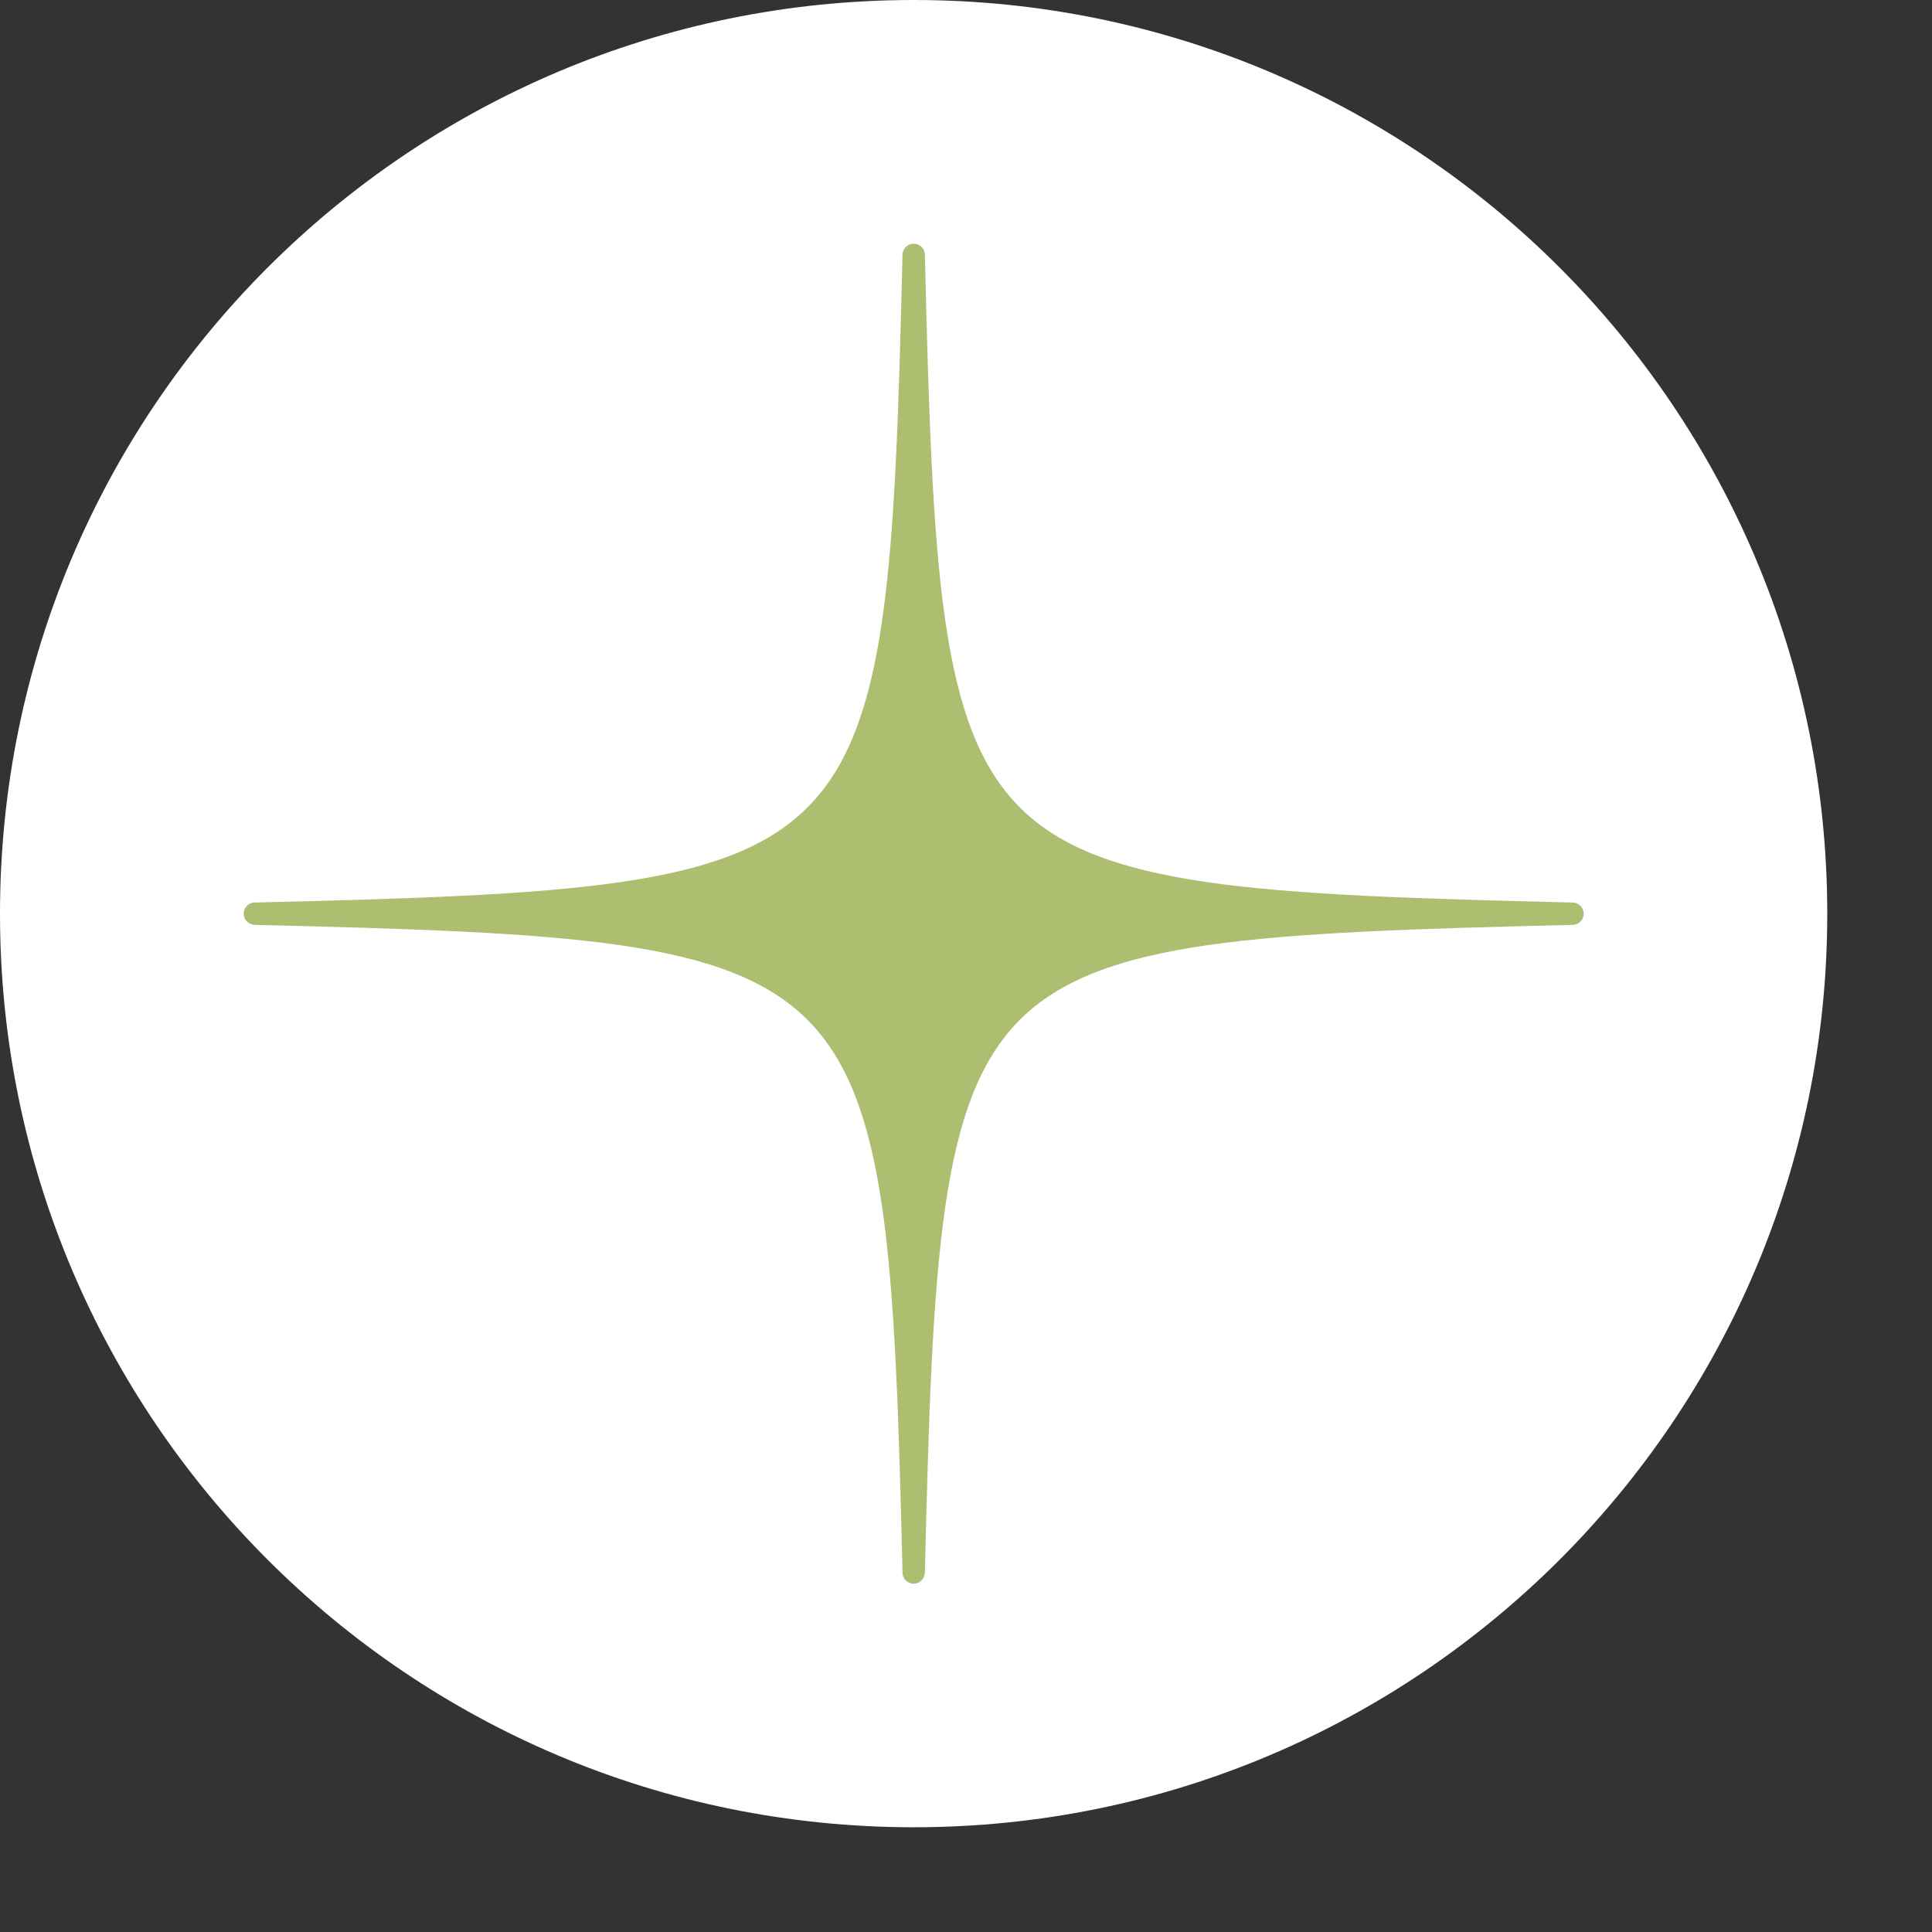
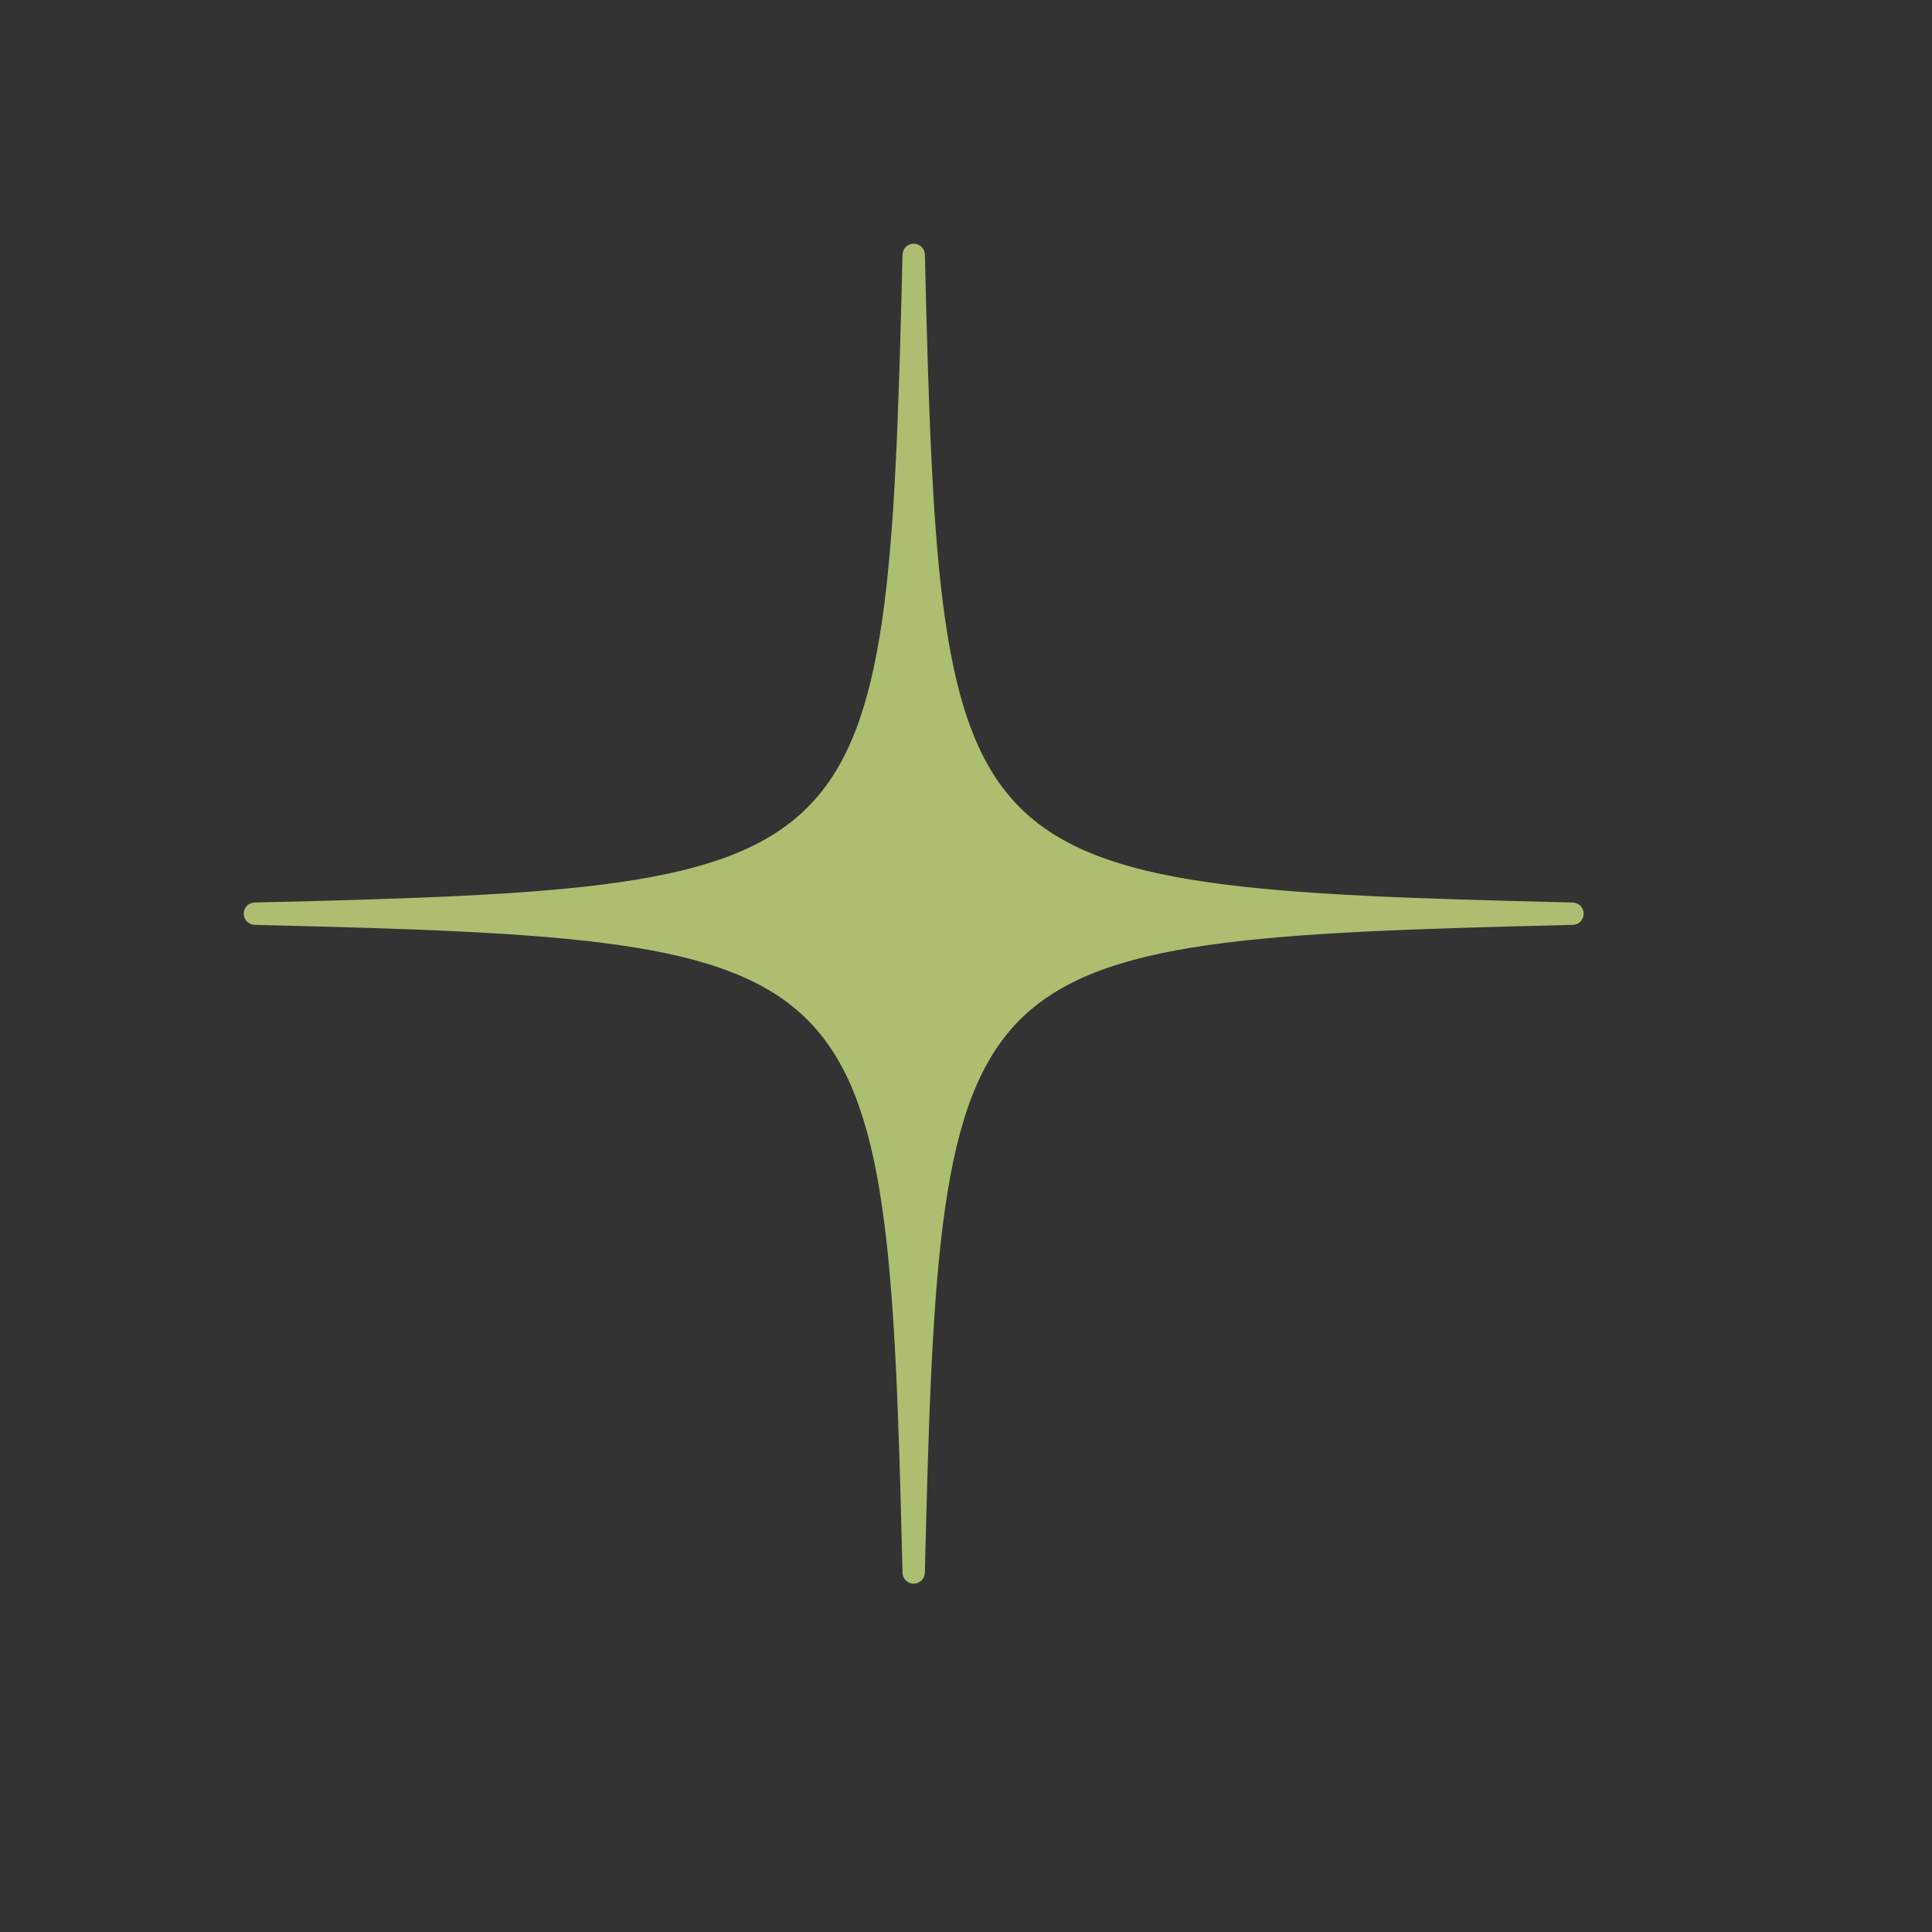
<svg xmlns="http://www.w3.org/2000/svg" width="14" height="14" viewBox="0 0 14 14" fill="none">
  <rect x="0" y="0" width="14" height="14" fill="#333333" stroke="none" />
-   <path d="M13.241 6.621C13.241 10.277 10.277 13.241 6.621 13.241C2.964 13.241 0 10.277 0 6.621C0 2.964 2.964 0 6.621 0C10.277 0 13.241 2.964 13.241 6.621Z" fill="white" />
  <path d="M6.621 11.476C6.577 11.476 6.54 11.441 6.54 11.396C6.485 9.1 6.432 7.971 5.851 7.39C5.271 6.81 4.141 6.757 1.845 6.702C1.801 6.7 1.766 6.665 1.766 6.621C1.766 6.577 1.801 6.54 1.845 6.54C4.141 6.485 5.271 6.432 5.851 5.851C6.432 5.271 6.485 4.141 6.54 1.845C6.541 1.801 6.577 1.766 6.621 1.766C6.665 1.766 6.702 1.801 6.702 1.845C6.757 4.141 6.81 5.271 7.39 5.851C7.971 6.432 9.1 6.485 11.396 6.54C11.441 6.541 11.476 6.577 11.476 6.621C11.476 6.665 11.441 6.702 11.396 6.702C9.1 6.757 7.971 6.81 7.39 7.39C6.81 7.971 6.757 9.1 6.702 11.396C6.7 11.441 6.665 11.476 6.621 11.476Z" fill="#ADBE70" />
</svg>